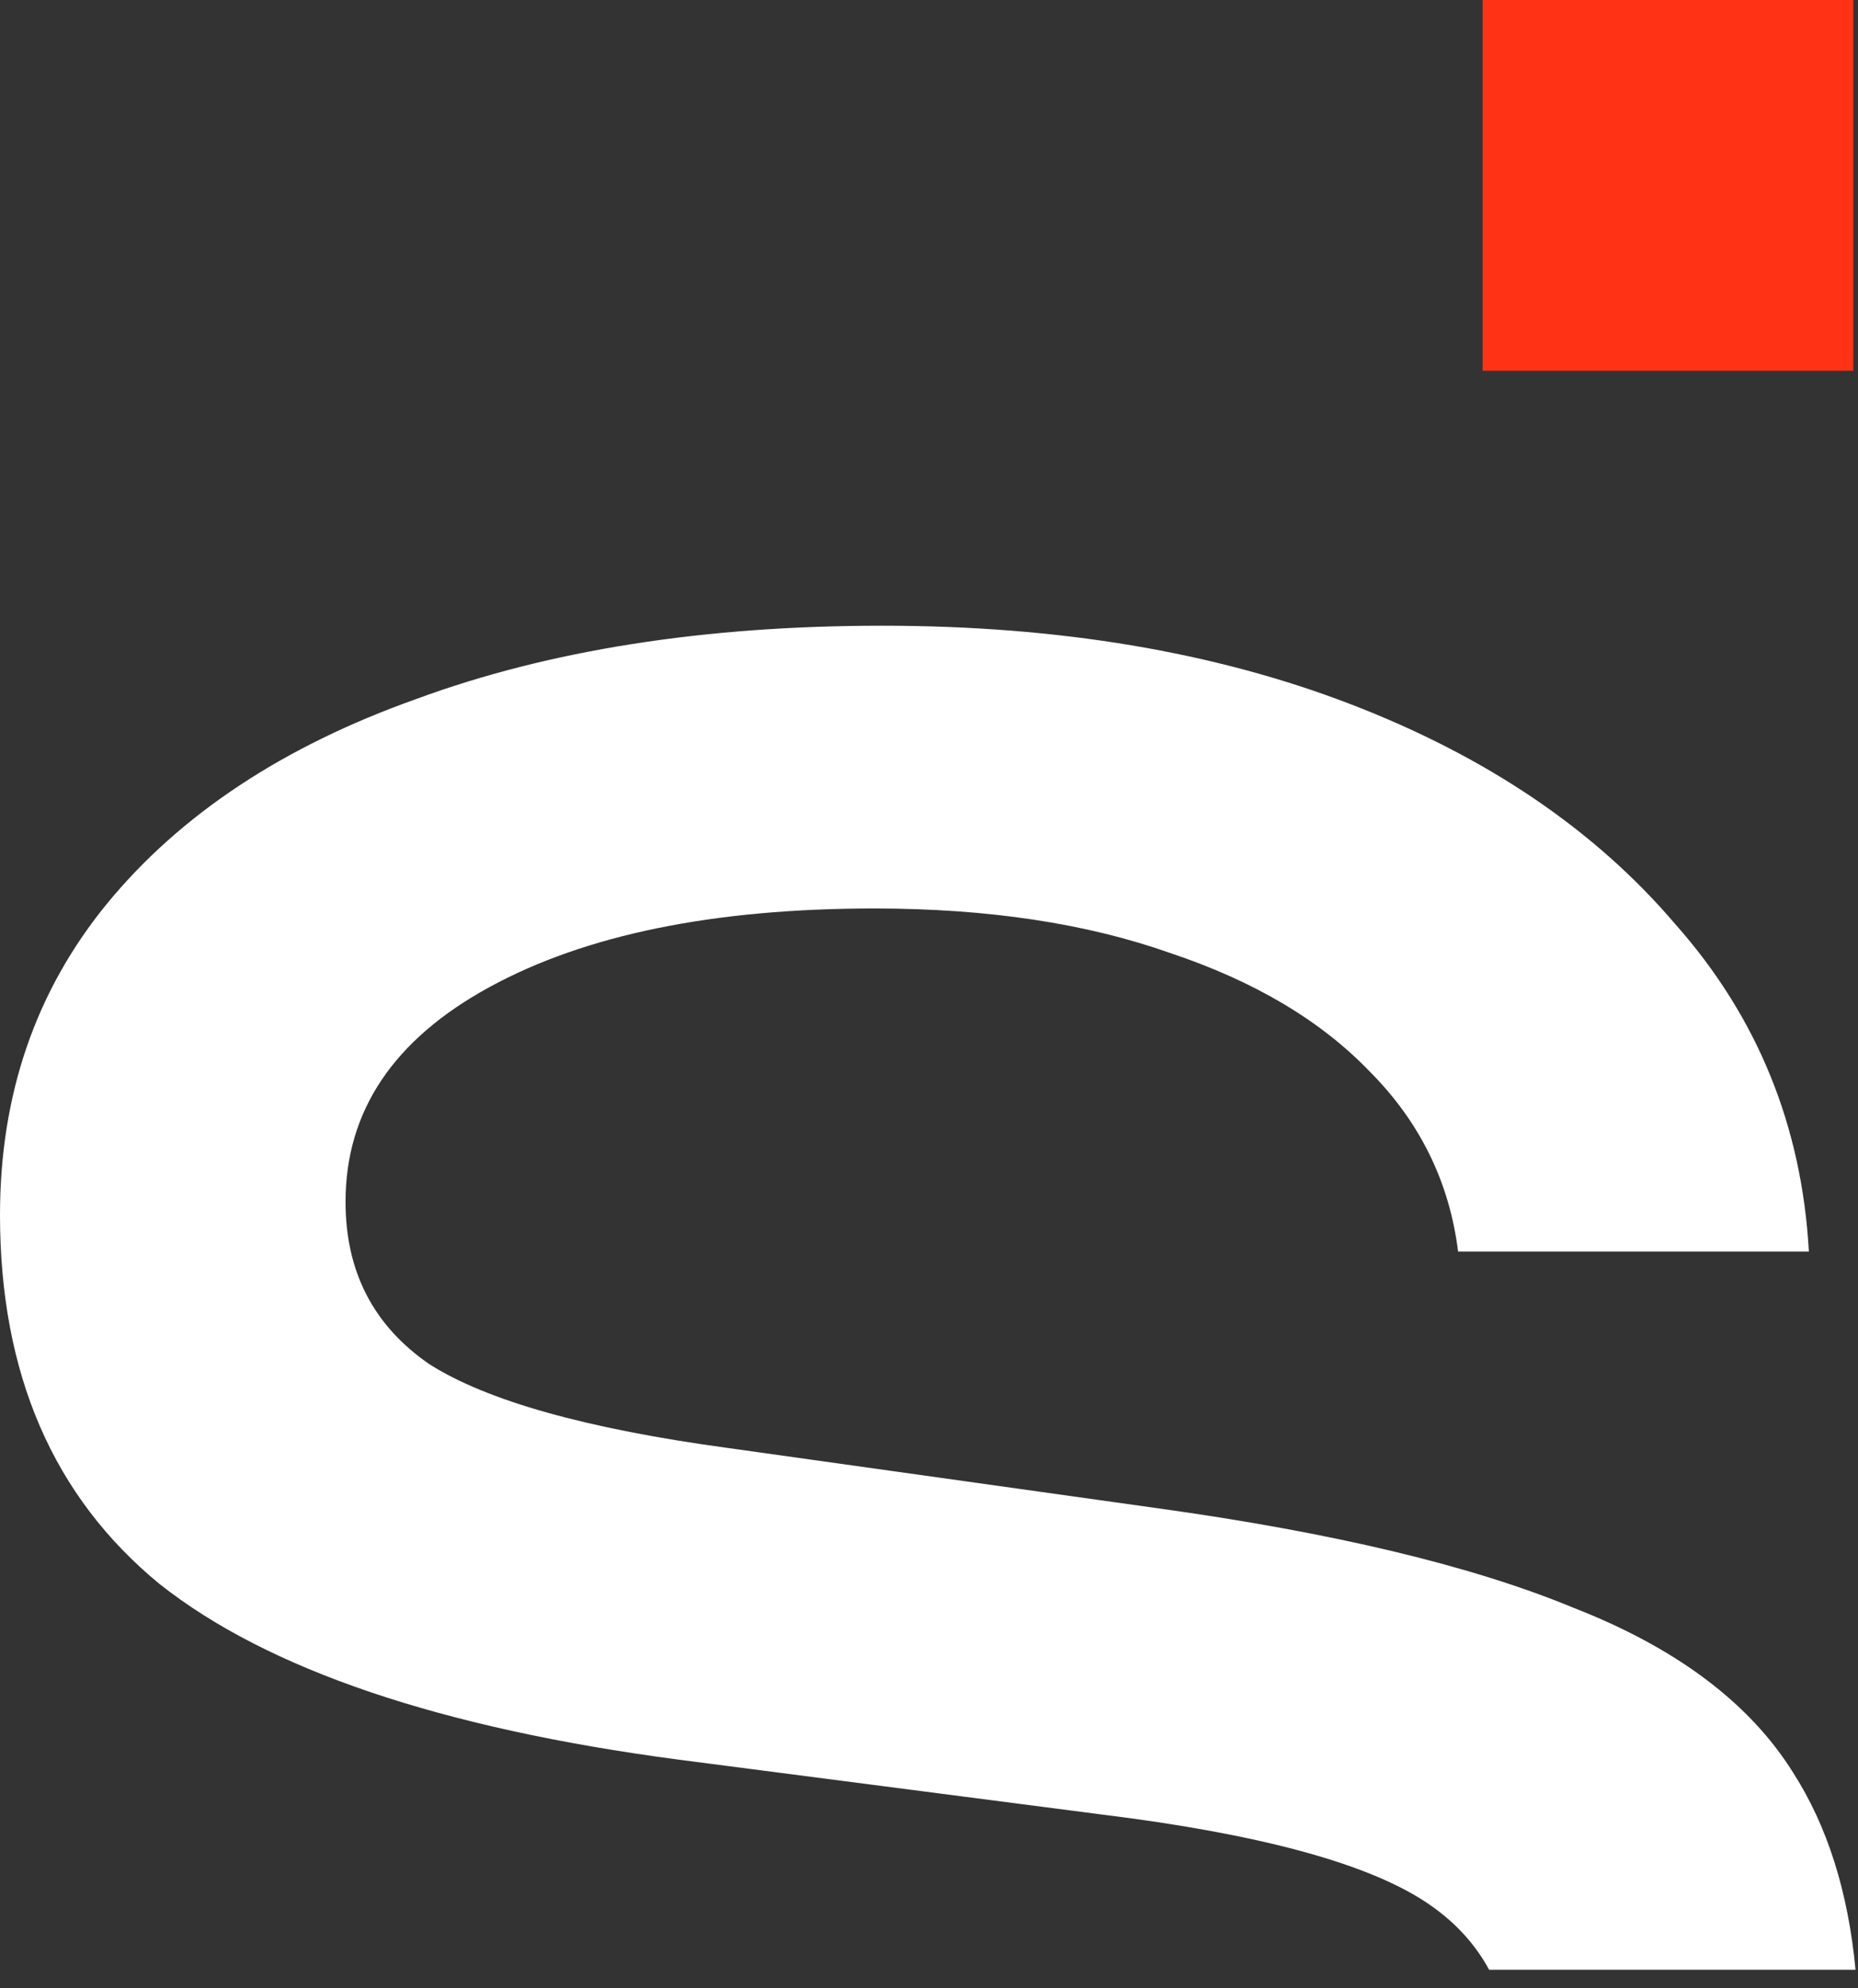
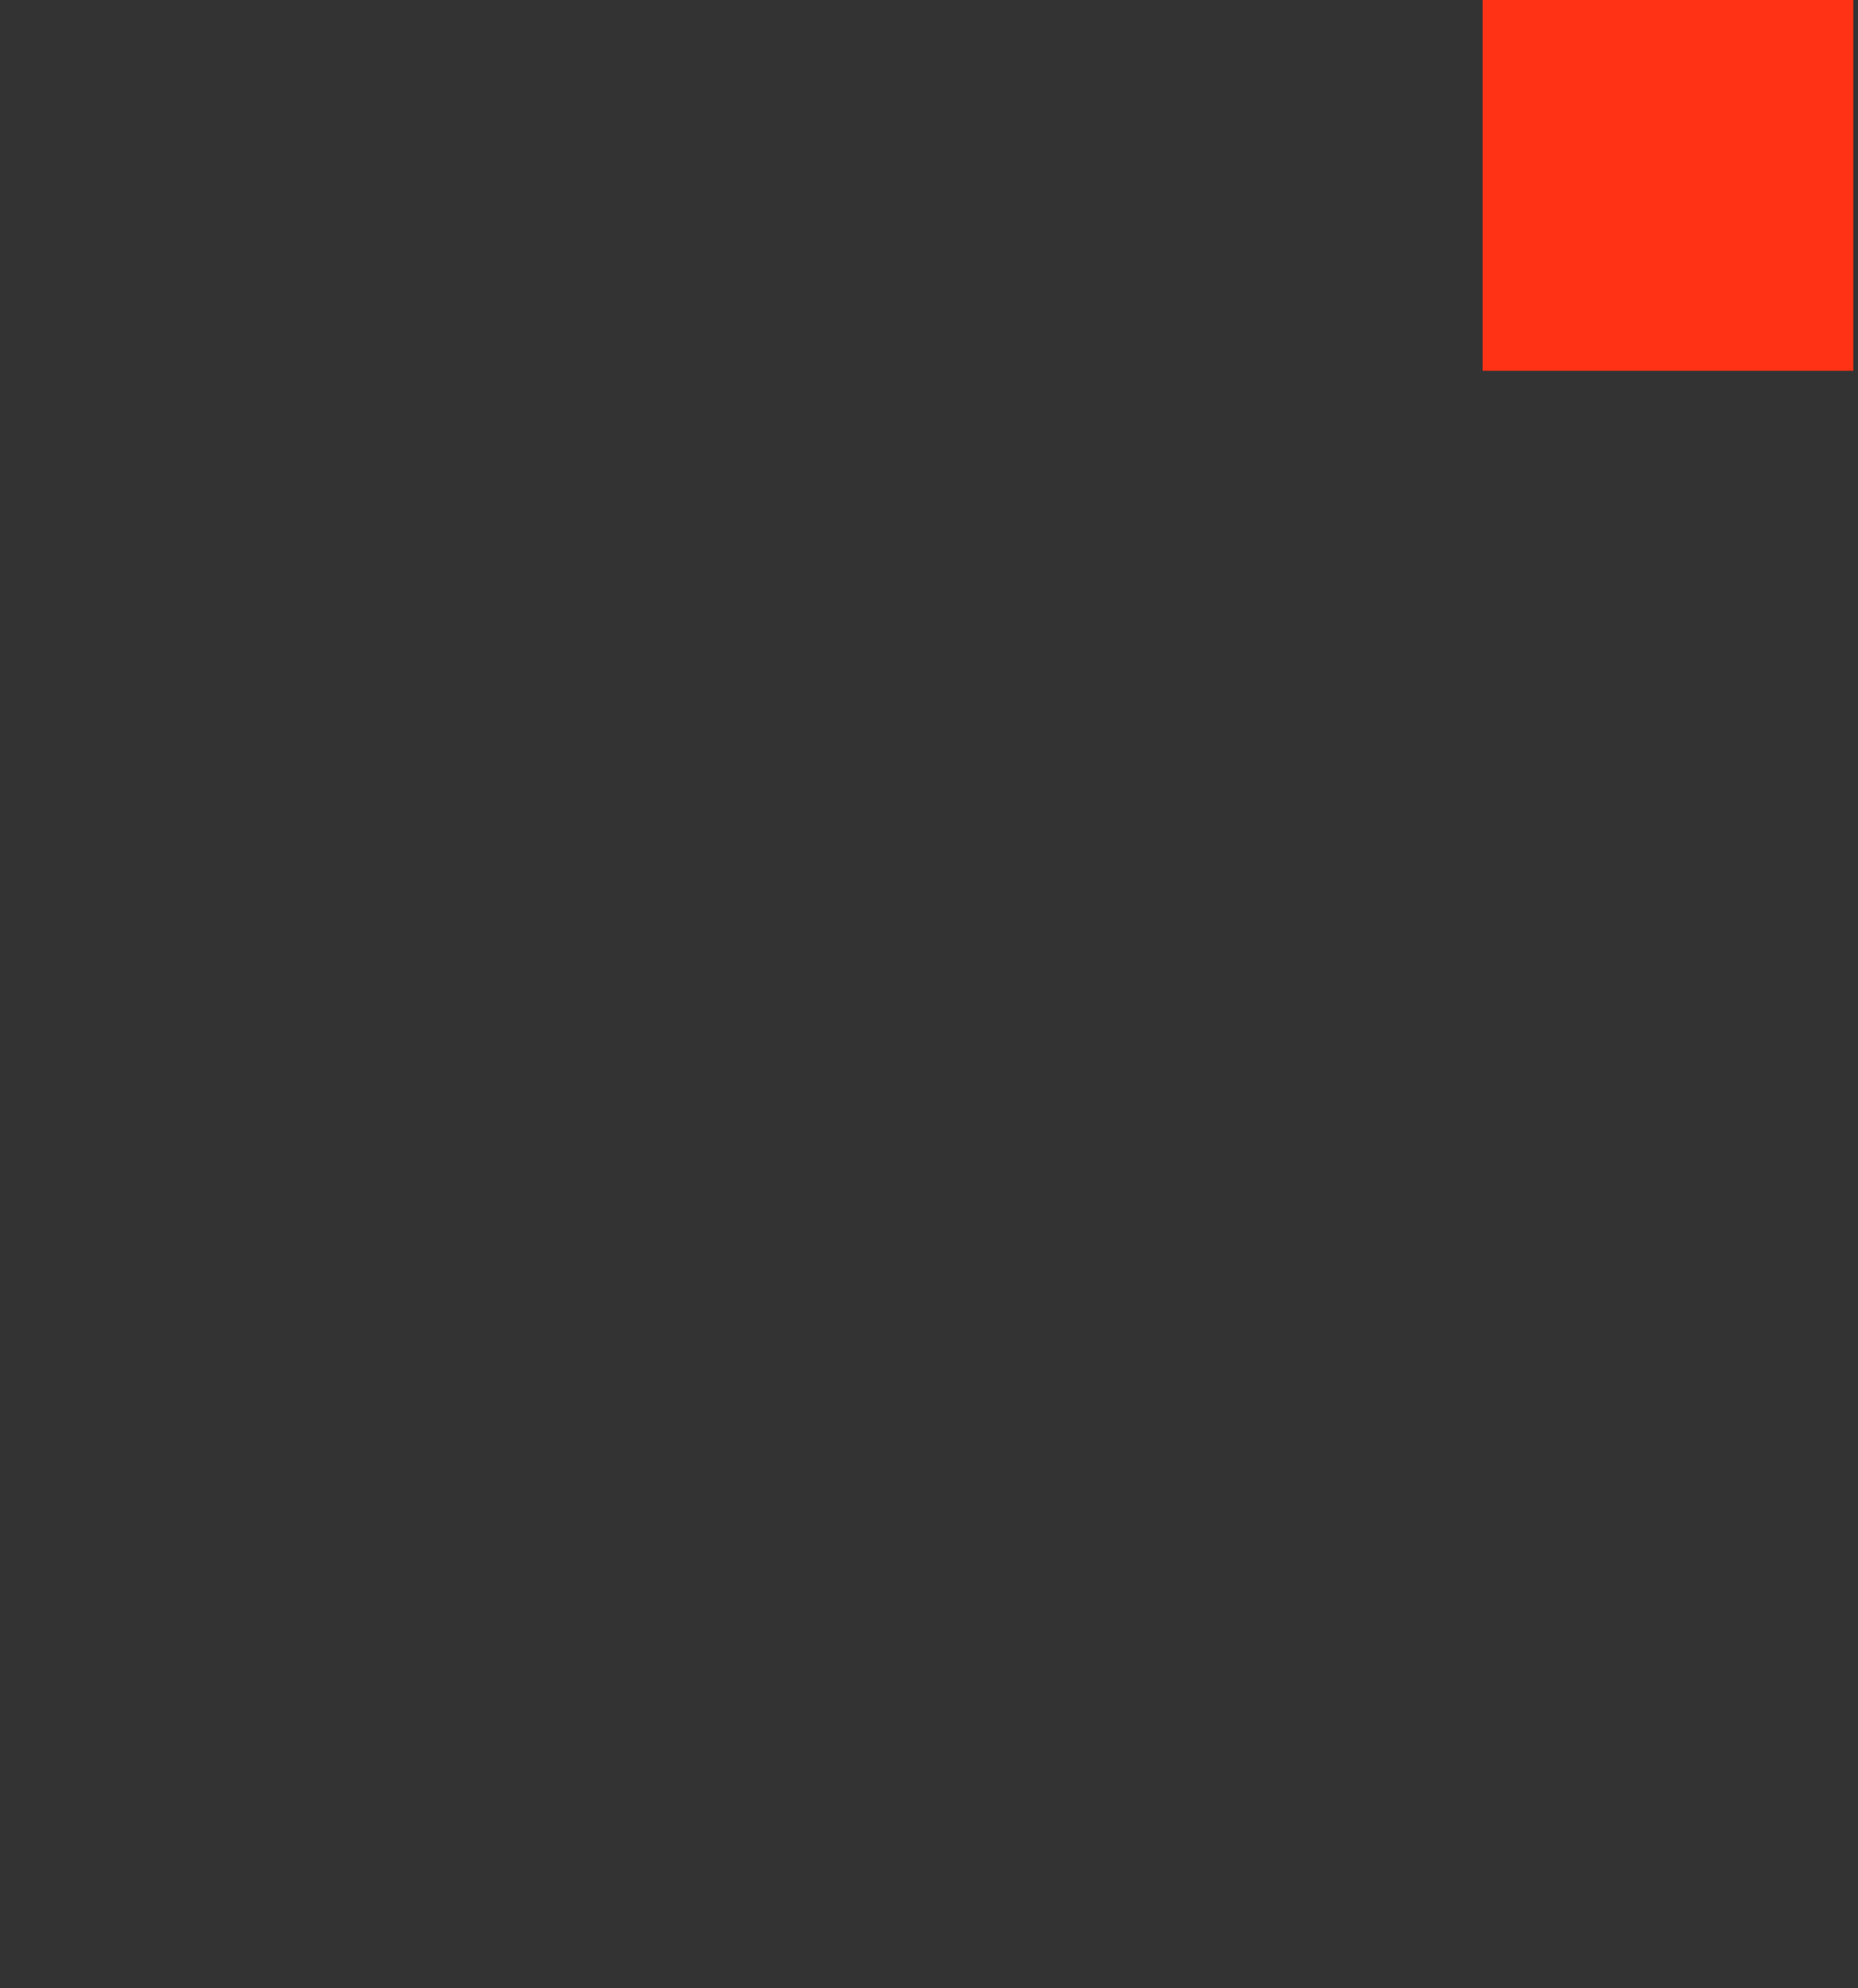
<svg xmlns="http://www.w3.org/2000/svg" width="43" height="46" viewBox="0 0 43 46" fill="none">
  <rect x="0" y="0" width="43" height="46" fill="#333333" stroke="none" />
-   <path fill-rule="evenodd" clip-rule="evenodd" d="M34.463 45.571H42.943C42.772 43.766 42.291 42.246 41.499 41.011C40.49 39.395 38.793 38.123 36.41 37.194C34.068 36.225 30.857 35.457 26.778 34.892L16.842 33.499C13.571 33.054 11.268 32.408 9.936 31.56C8.643 30.671 7.997 29.419 7.997 27.804C7.997 25.704 9.108 24.048 11.329 22.836C13.55 21.624 16.519 21.018 20.235 21.018C22.86 21.018 25.142 21.362 27.081 22.048C29.019 22.695 30.554 23.603 31.685 24.775C32.856 25.946 33.543 27.339 33.745 28.955H41.863C41.701 26.047 40.671 23.523 38.773 21.382C36.915 19.201 34.411 17.505 31.261 16.293C28.11 15.081 24.496 14.476 20.416 14.476C16.297 14.476 12.702 15.041 9.633 16.172C6.563 17.262 4.18 18.837 2.484 20.897C0.828 22.917 0 25.32 0 28.107C0 31.782 1.232 34.629 3.696 36.649C6.2 38.628 10.198 39.981 15.691 40.708L25.505 41.98C29.1 42.424 31.584 43.091 32.957 43.979C33.618 44.407 34.12 44.938 34.463 45.571Z" fill="white" />
  <path d="M34.312 0H42.891V8.578H34.312V0Z" fill="#FF3216" />
</svg>